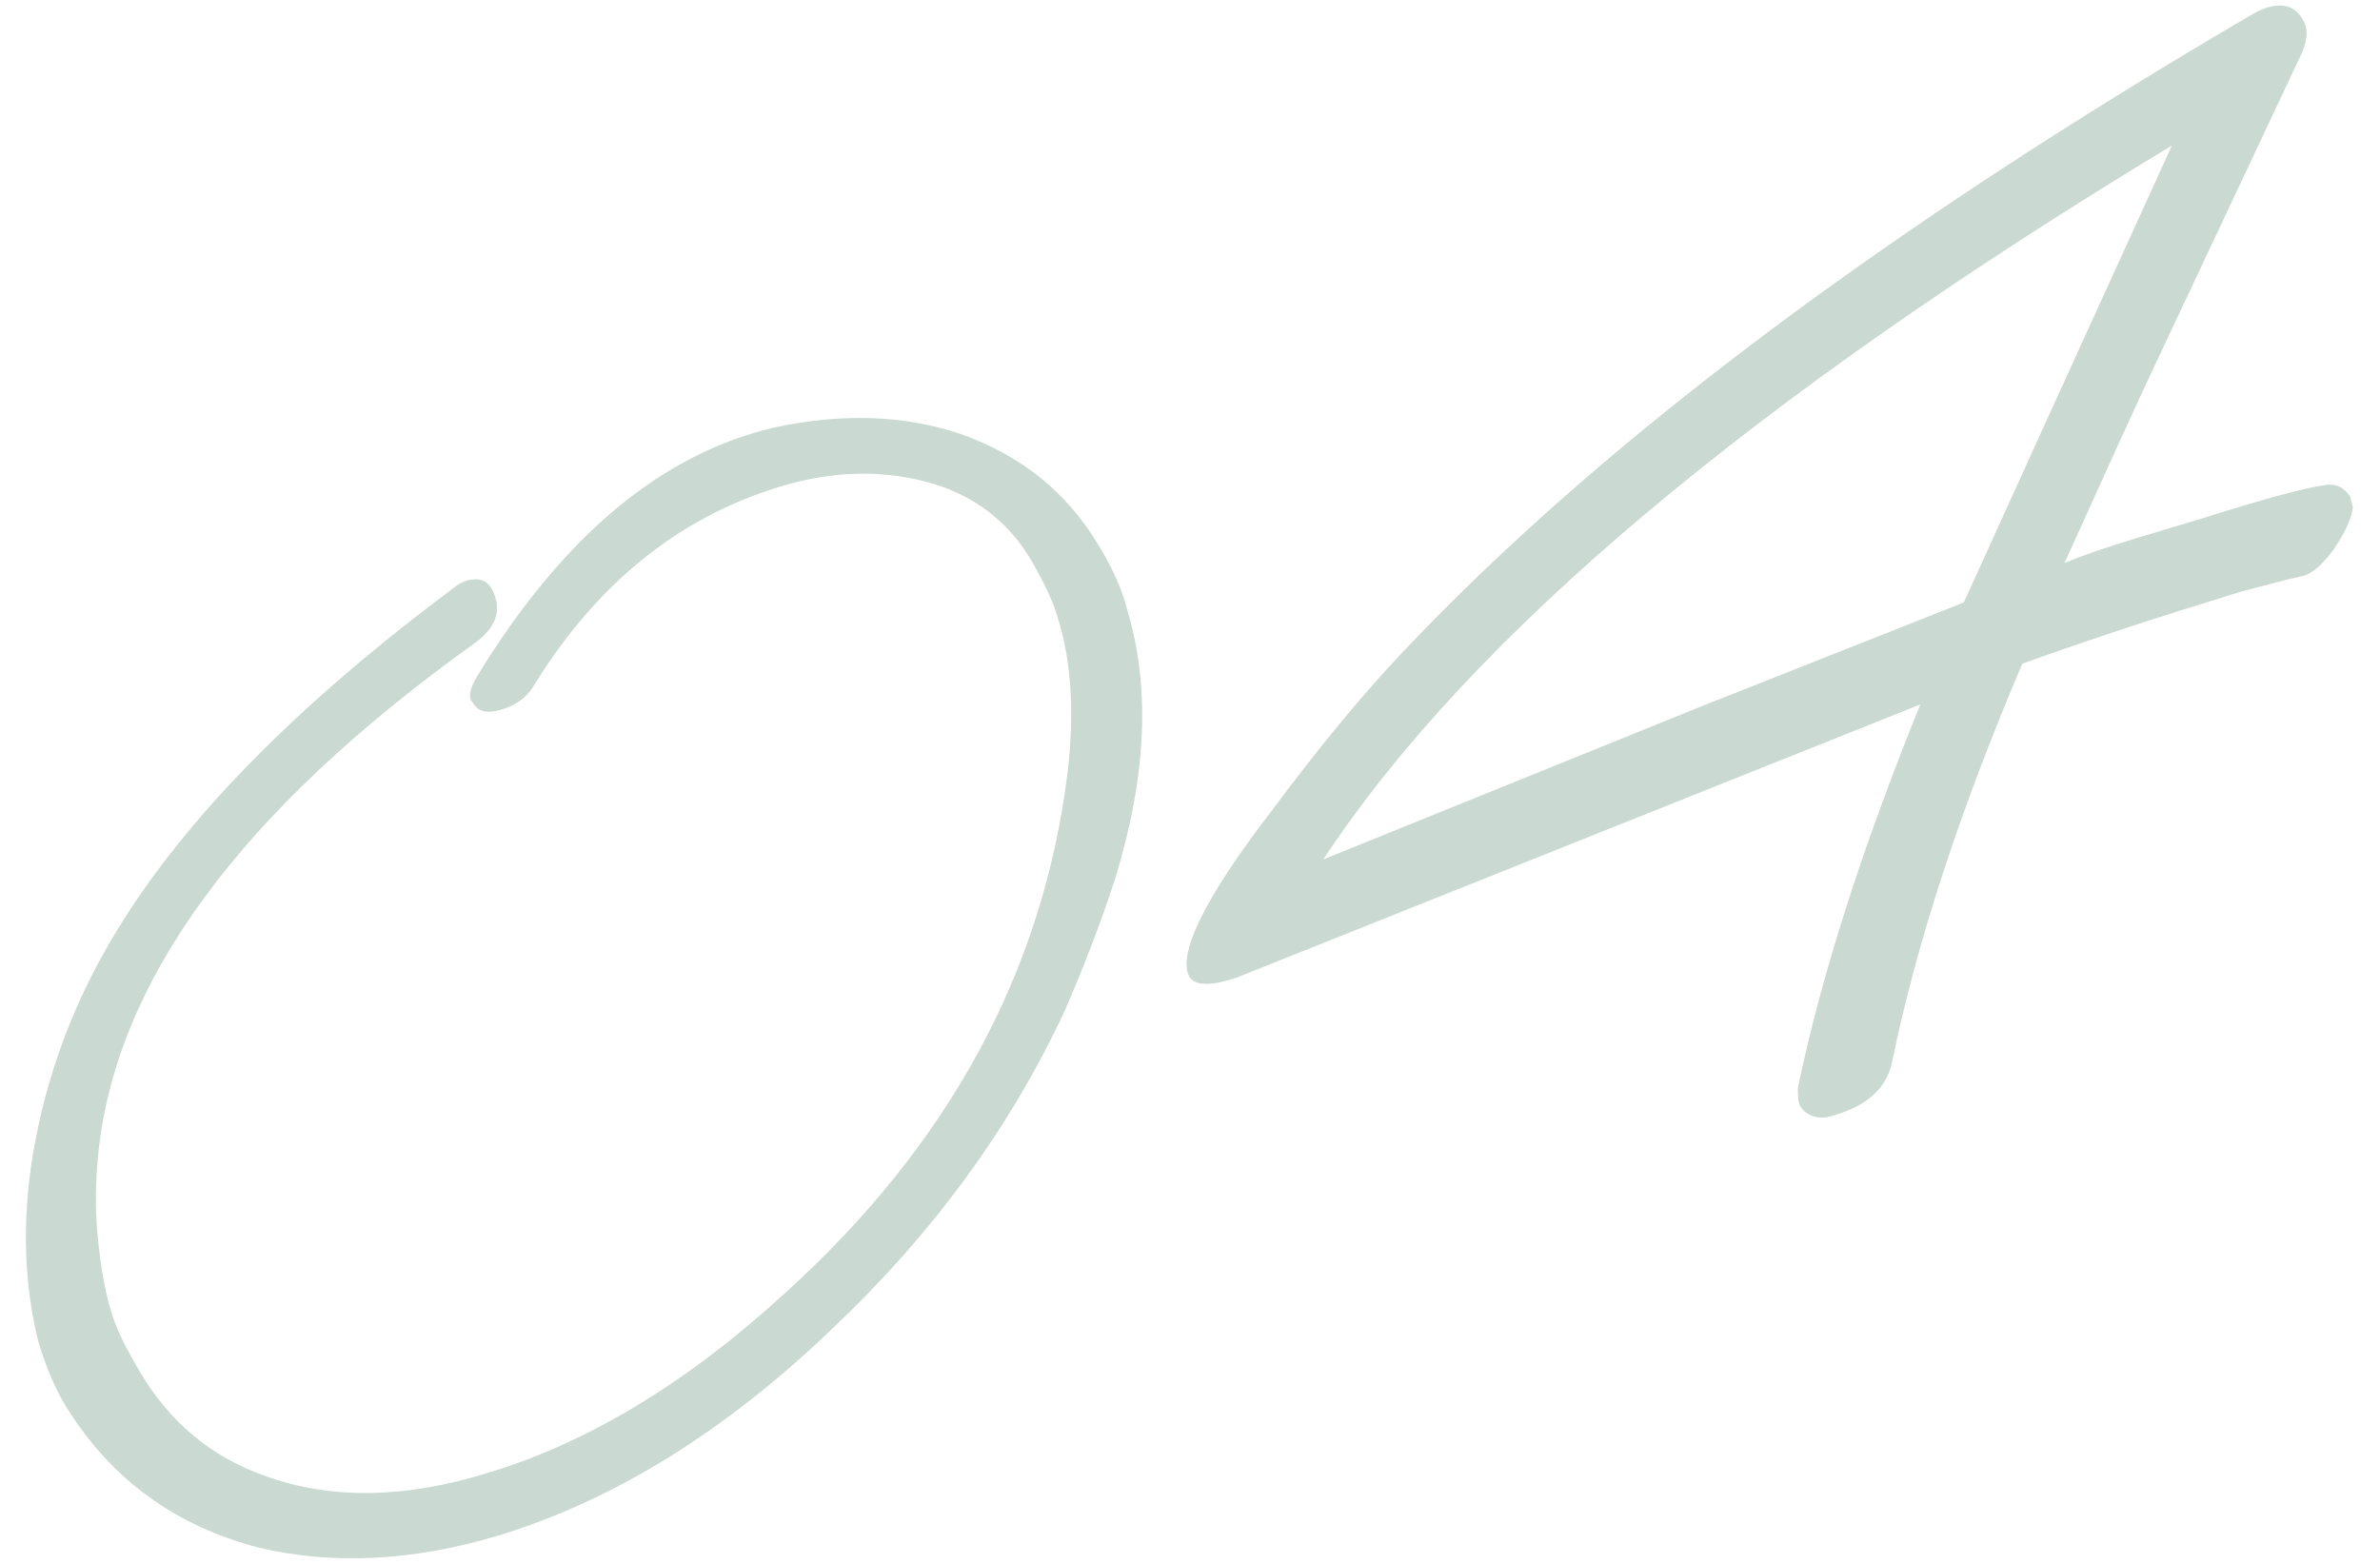
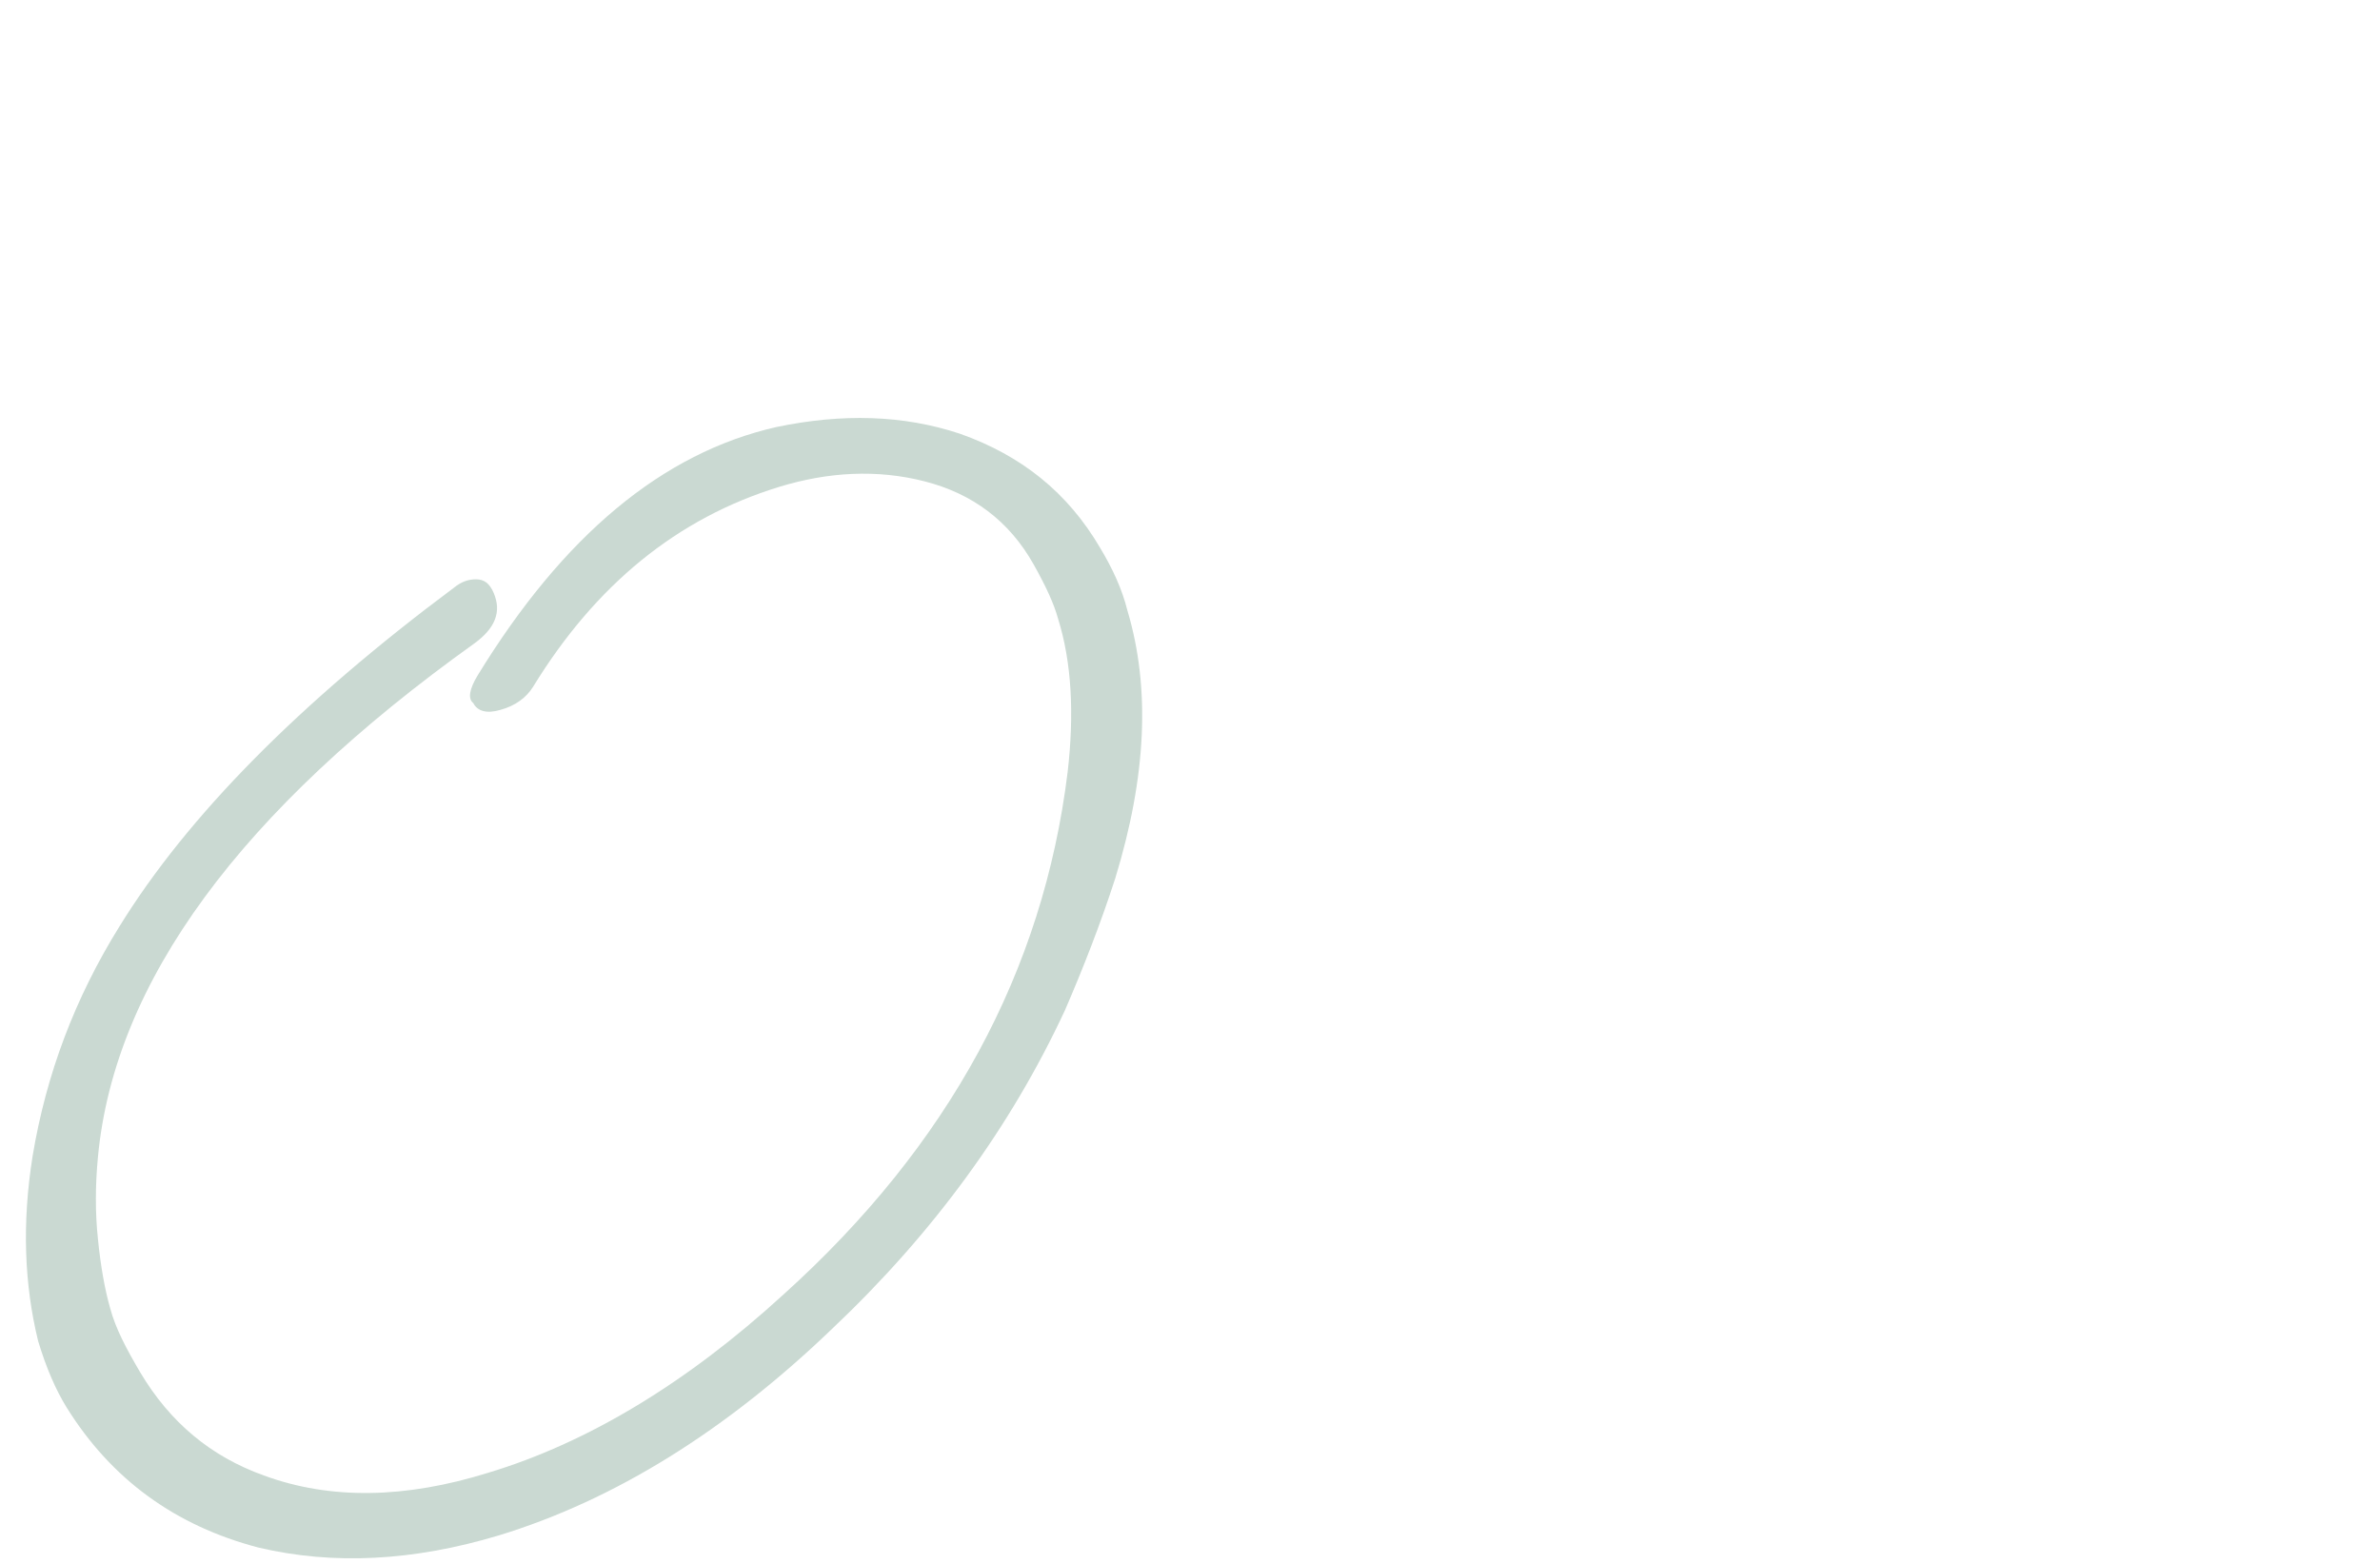
<svg xmlns="http://www.w3.org/2000/svg" version="1.1" id="レイヤー_1" x="0px" y="0px" viewBox="0 0 175 115" style="enable-background:new 0 0 175 115;" xml:space="preserve">
  <style type="text/css">
	.st0{opacity:0.3;}
	.st1{fill:#4C8067;}
</style>
  <g class="st0">
    <path class="st1" d="M35.1,49.7c6.3-10.3,13.6-16.4,22-18.3c4.8-1,9.3-0.9,13.5,0.5c4.5,1.6,7.9,4.3,10.3,8.4c0.9,1.5,1.6,3,2,4.6   c1.7,5.7,1.4,12.2-0.9,19.7c-1.1,3.4-2.4,6.7-3.7,9.7c-4,8.6-9.7,16.4-17.1,23.4c-7.8,7.5-16,12.6-24.5,15.2   c-6.3,1.9-12.2,2.2-17.7,0.9c-6.1-1.6-10.8-5-14.1-10.3c-0.8-1.3-1.5-2.9-2.1-4.9C1.8,94.5,1.6,90,2.4,85c1-6,3.1-11.6,6.4-16.9   c5-8.1,13.2-16.4,24.6-24.9c0.5-0.4,1-0.6,1.6-0.6c0.6,0,1,0.3,1.3,1c0.6,1.4,0.1,2.6-1.4,3.7C17.7,59.6,8.4,72.2,7.2,85.1   c-0.2,2.1-0.2,4.1,0,6c0.2,2,0.5,3.7,0.9,5.1c0.4,1.5,1.2,3,2.2,4.7c2.2,3.7,5.2,6.2,9.1,7.6c4.9,1.8,10.4,1.7,16.5-0.2   c7.3-2.2,14.6-6.6,21.7-13.1c12.2-11,19.1-23.8,20.9-38.4c0.5-4.3,0.3-8.1-0.7-11.3c-0.3-1.1-0.9-2.4-1.8-4c-1.8-3.2-4.5-5.2-8-6.1   c-3.5-0.9-7.1-0.7-10.7,0.4c-7.5,2.3-13.5,7.2-18.1,14.7c-0.5,0.8-1.3,1.4-2.4,1.7c-1,0.3-1.7,0.1-2-0.5   C34.4,51.4,34.5,50.7,35.1,49.7z" />
-     <path class="st1" d="M165.7,1c1.6-0.9,2.9-0.8,3.6,0.4c0.4,0.6,0.4,1.4,0,2.4l-10.5,22.3c-1.8,3.8-4.1,8.9-7,15.3   c1.2-0.5,2.9-1.1,5.2-1.8l5-1.5c4.4-1.4,7.4-2.2,8.8-2.4c0.9-0.2,1.5,0.1,2,0.8l0.2,0.8c-0.1,0.9-0.6,1.9-1.4,3.1   c-0.9,1.2-1.7,1.9-2.5,2c-0.9,0.2-2.4,0.6-4.3,1.1l-4.5,1.4c-3.5,1.1-7.4,2.4-11.6,3.9c-4.6,10.8-7.8,20.6-9.6,29.4   c-0.4,1.8-1.8,3.1-4.2,3.8c-1.1,0.4-2,0.1-2.5-0.6c-0.2-0.3-0.2-0.8-0.2-1.4c1.7-8.2,4.7-17.6,9-28.2L90.9,71.9   c-1.8,0.6-2.9,0.6-3.4,0c-1-1.6,1-5.8,6.1-12.4c3.2-4.3,6.3-8.1,9.4-11.4C117.6,32.6,138.5,16.9,165.7,1z M125.7,51.7   c3.1-1.2,7.3-2.9,12.4-4.9l6.3-2.5c3.4-7.5,8.5-18.7,15.3-33.6c-30.8,18.6-51.6,36.1-62.4,52.5L125.7,51.7z" />
  </g>
</svg>